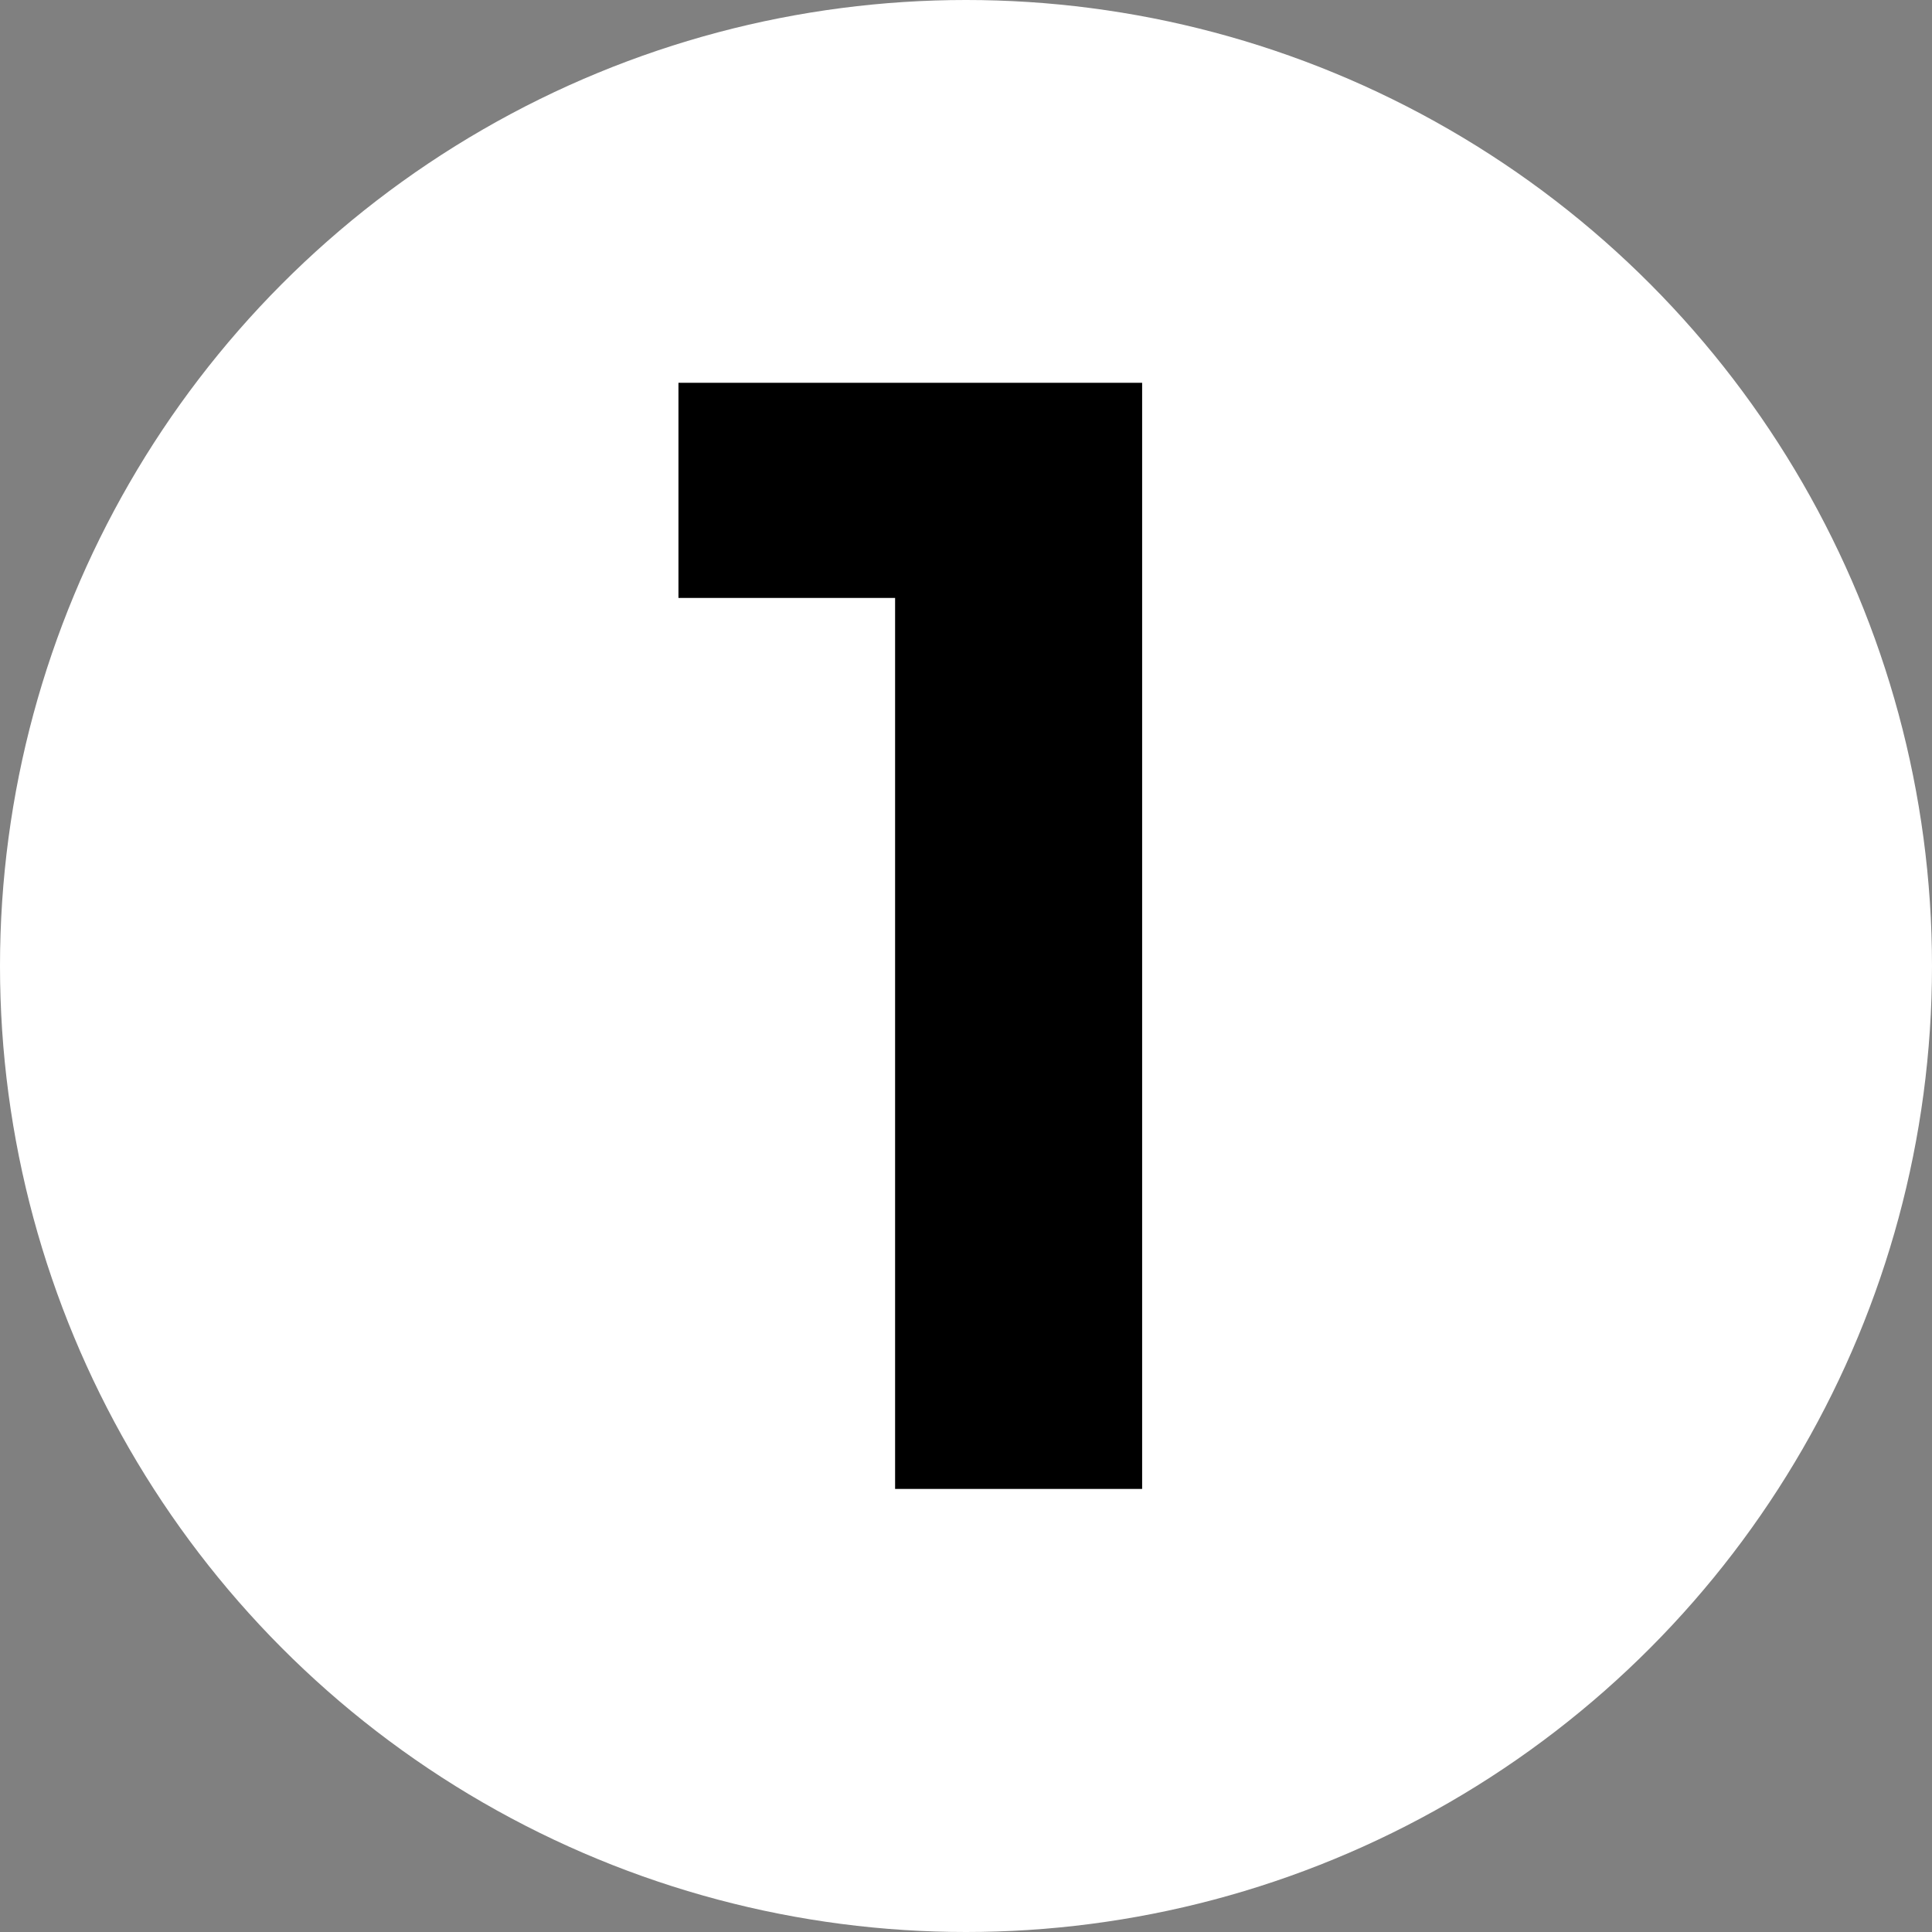
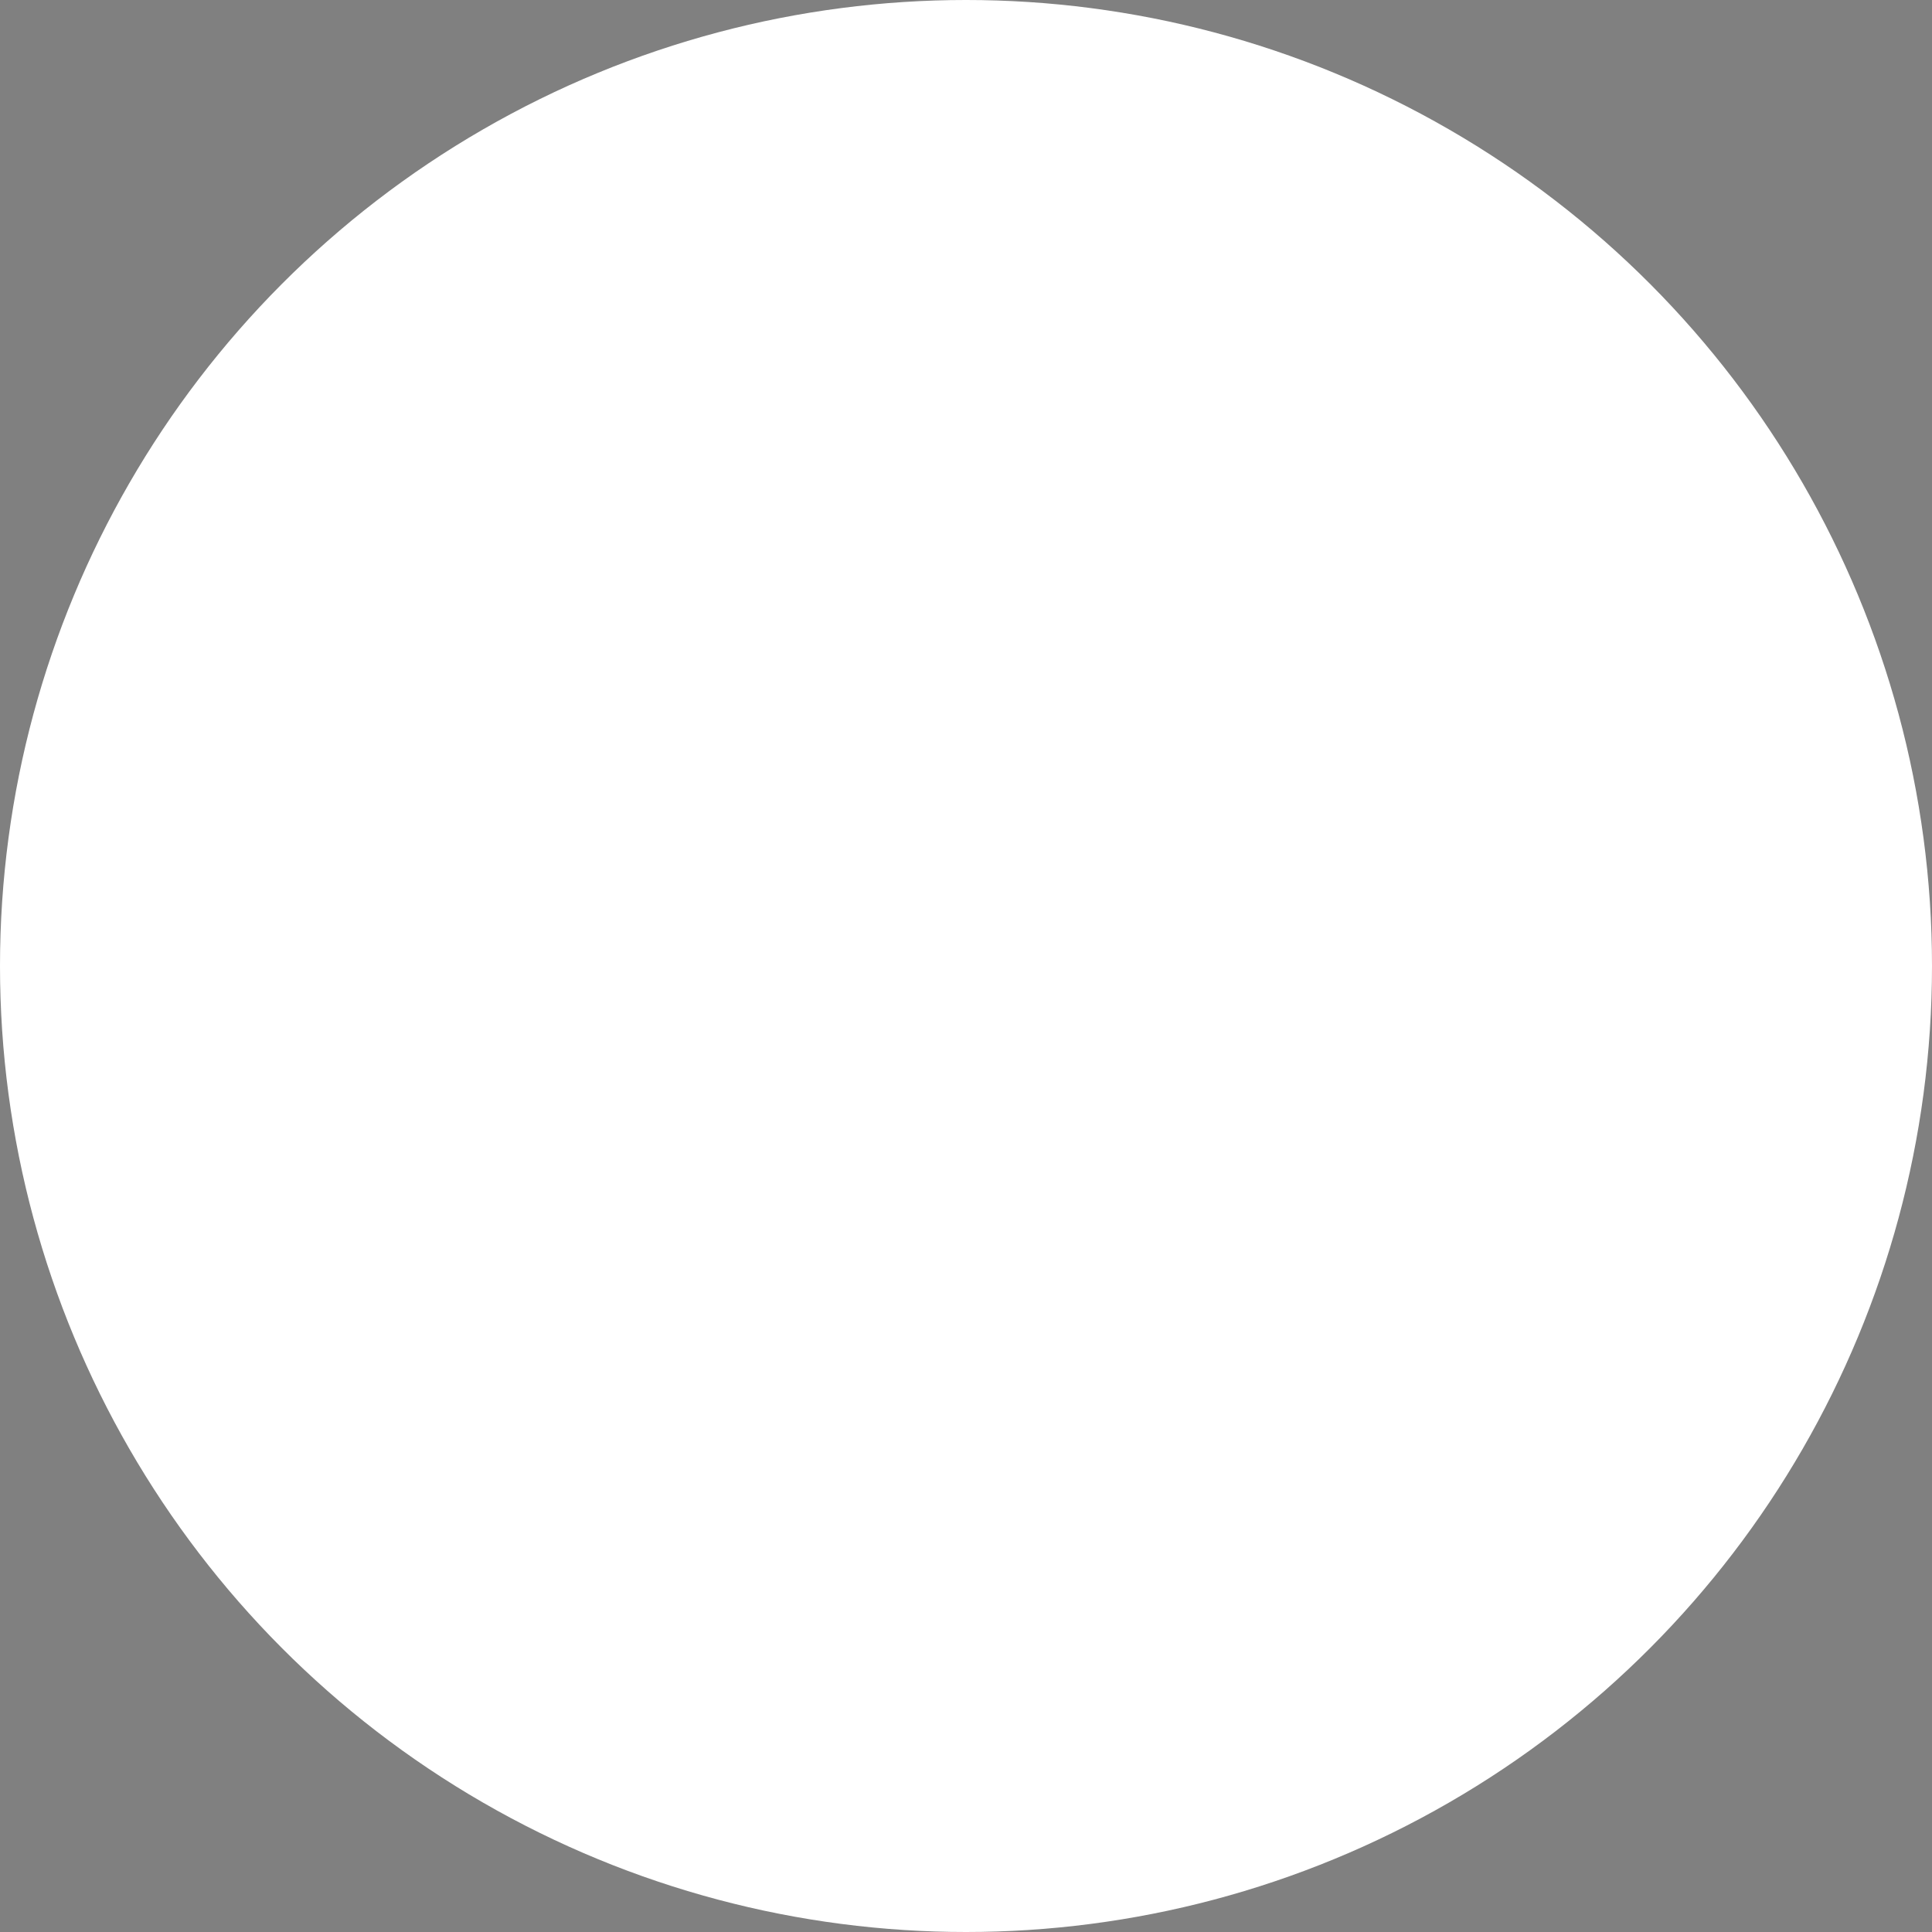
<svg xmlns="http://www.w3.org/2000/svg" width="30" height="30" viewBox="0 0 30 30" fill="none">
  <rect x="0" y="0" width="30" height="30" fill="#808080" stroke="none" />
  <circle cx="15" cy="15" r="15" fill="white" />
-   <path d="M13.899 23.12V8.485L14.935 9.285H10.535V5.944H17.735V23.12H13.899Z" fill="black" />
</svg>